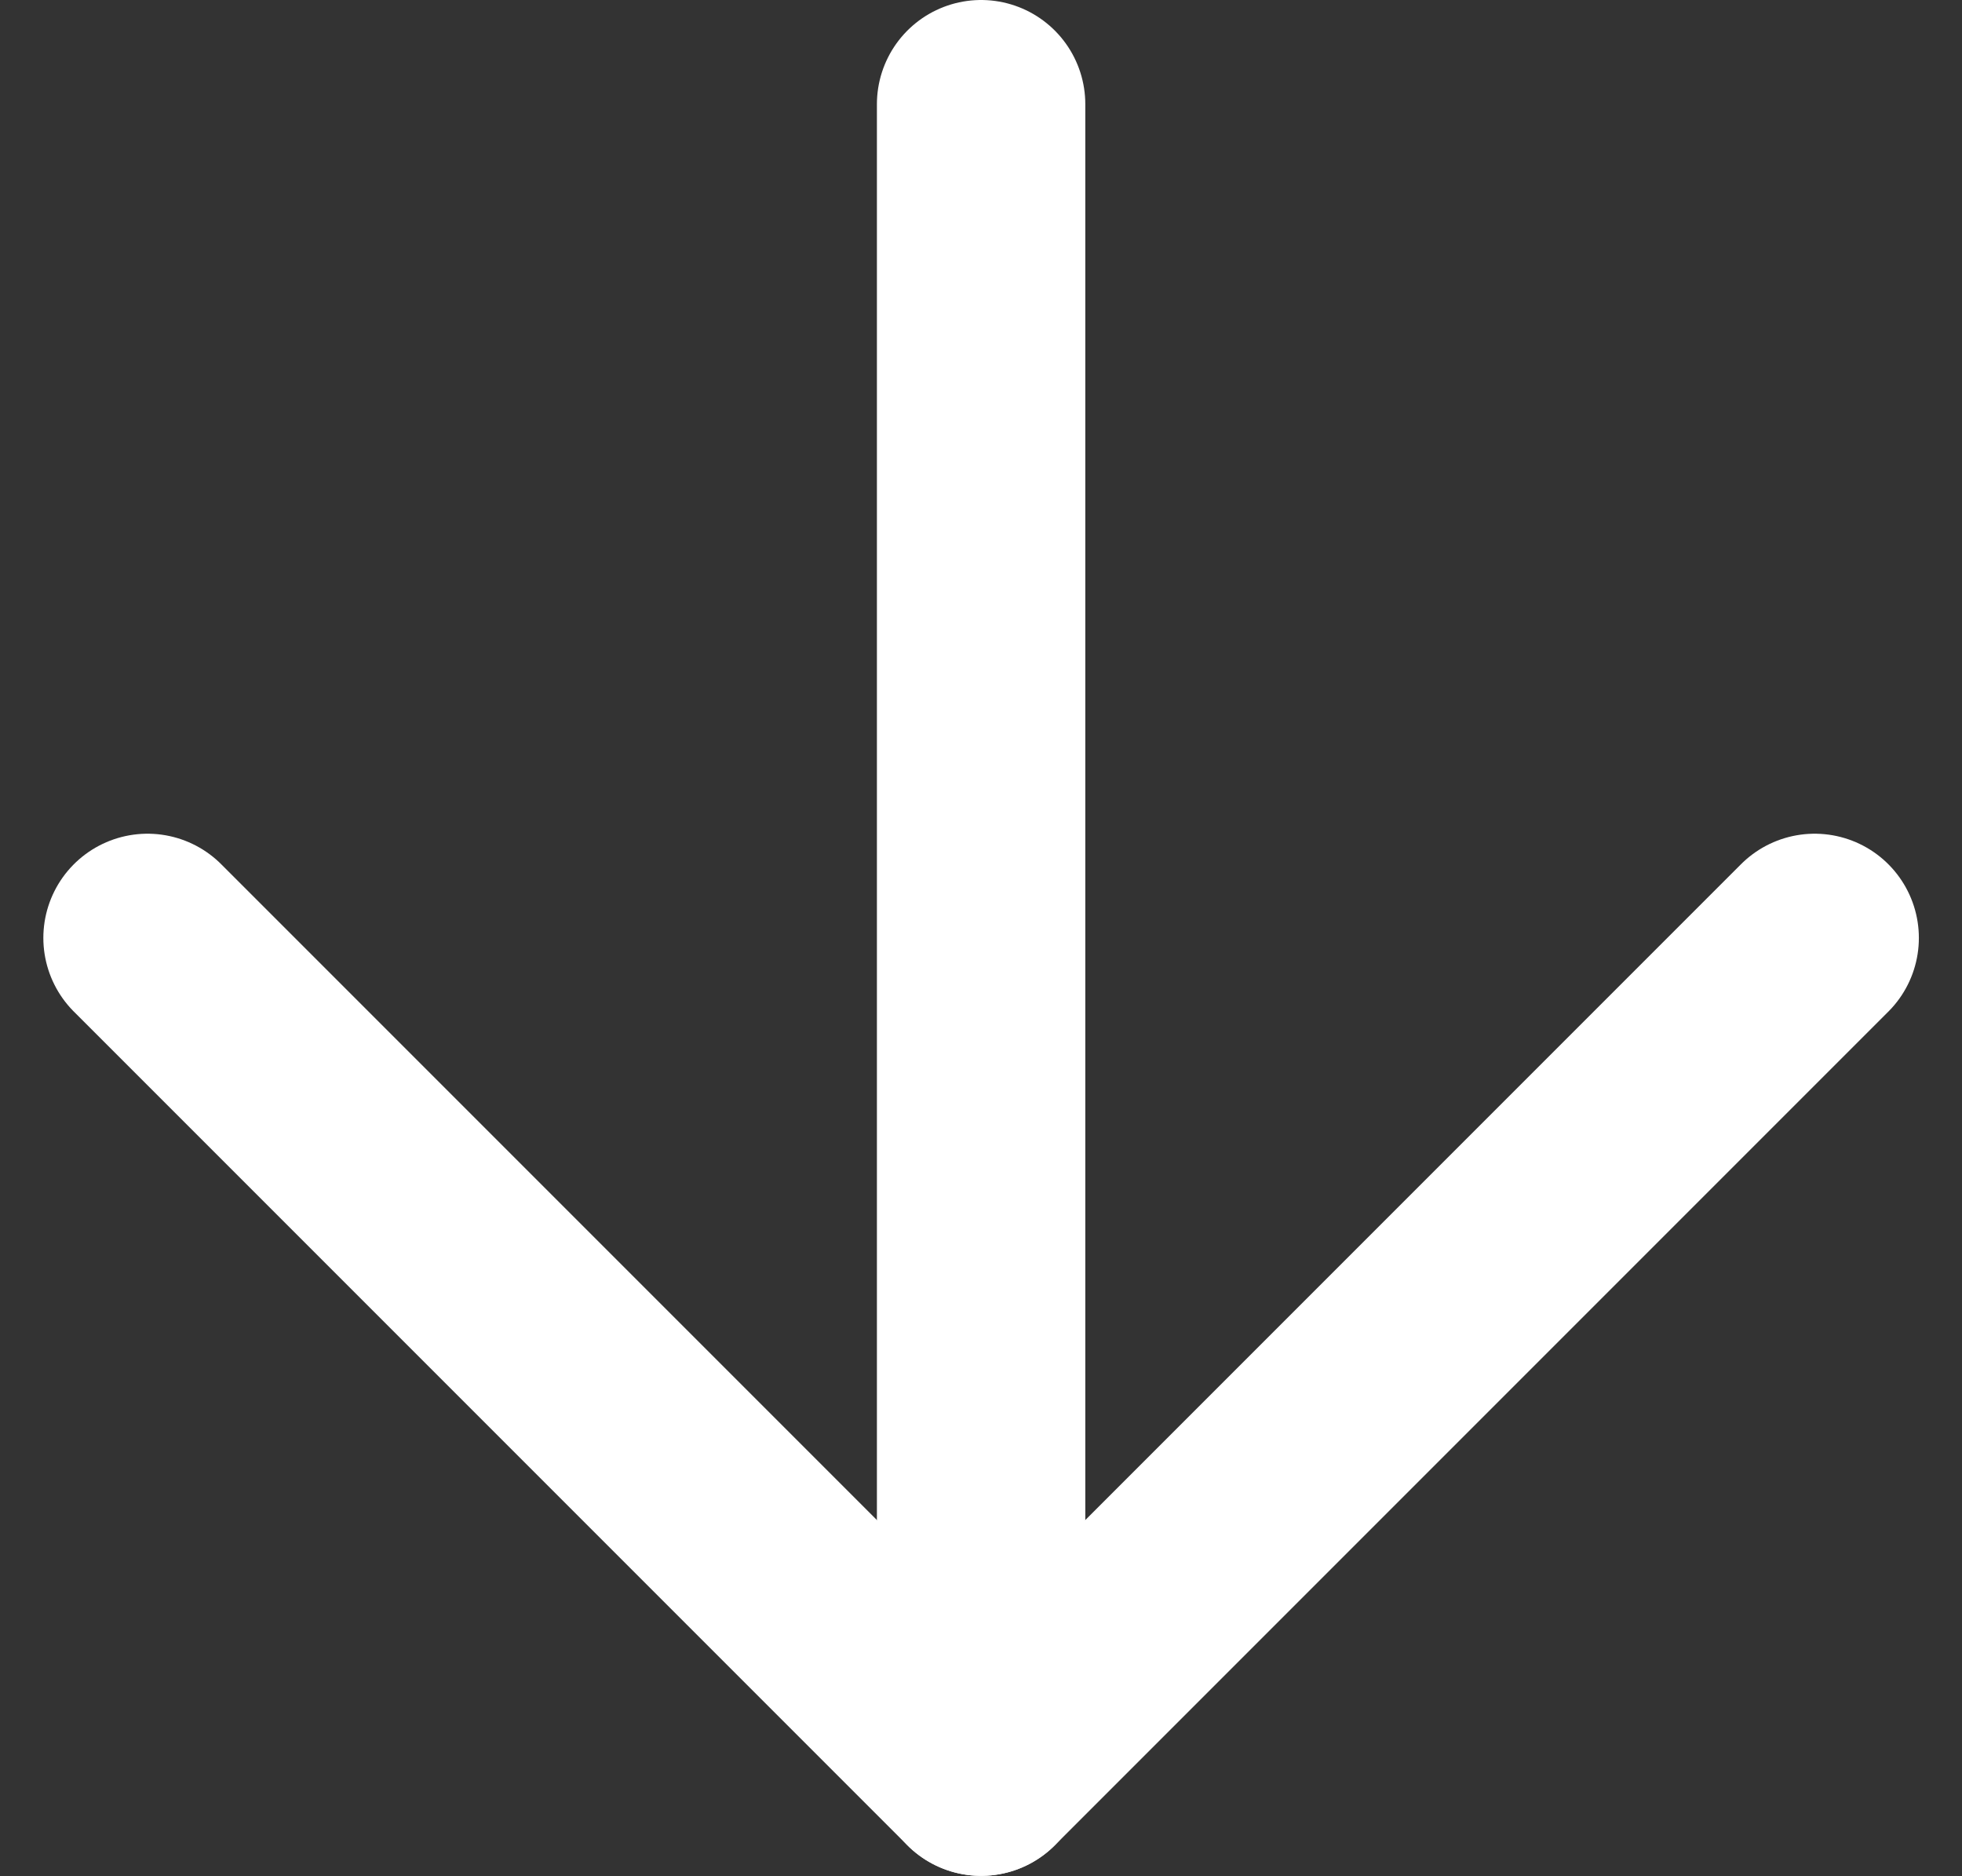
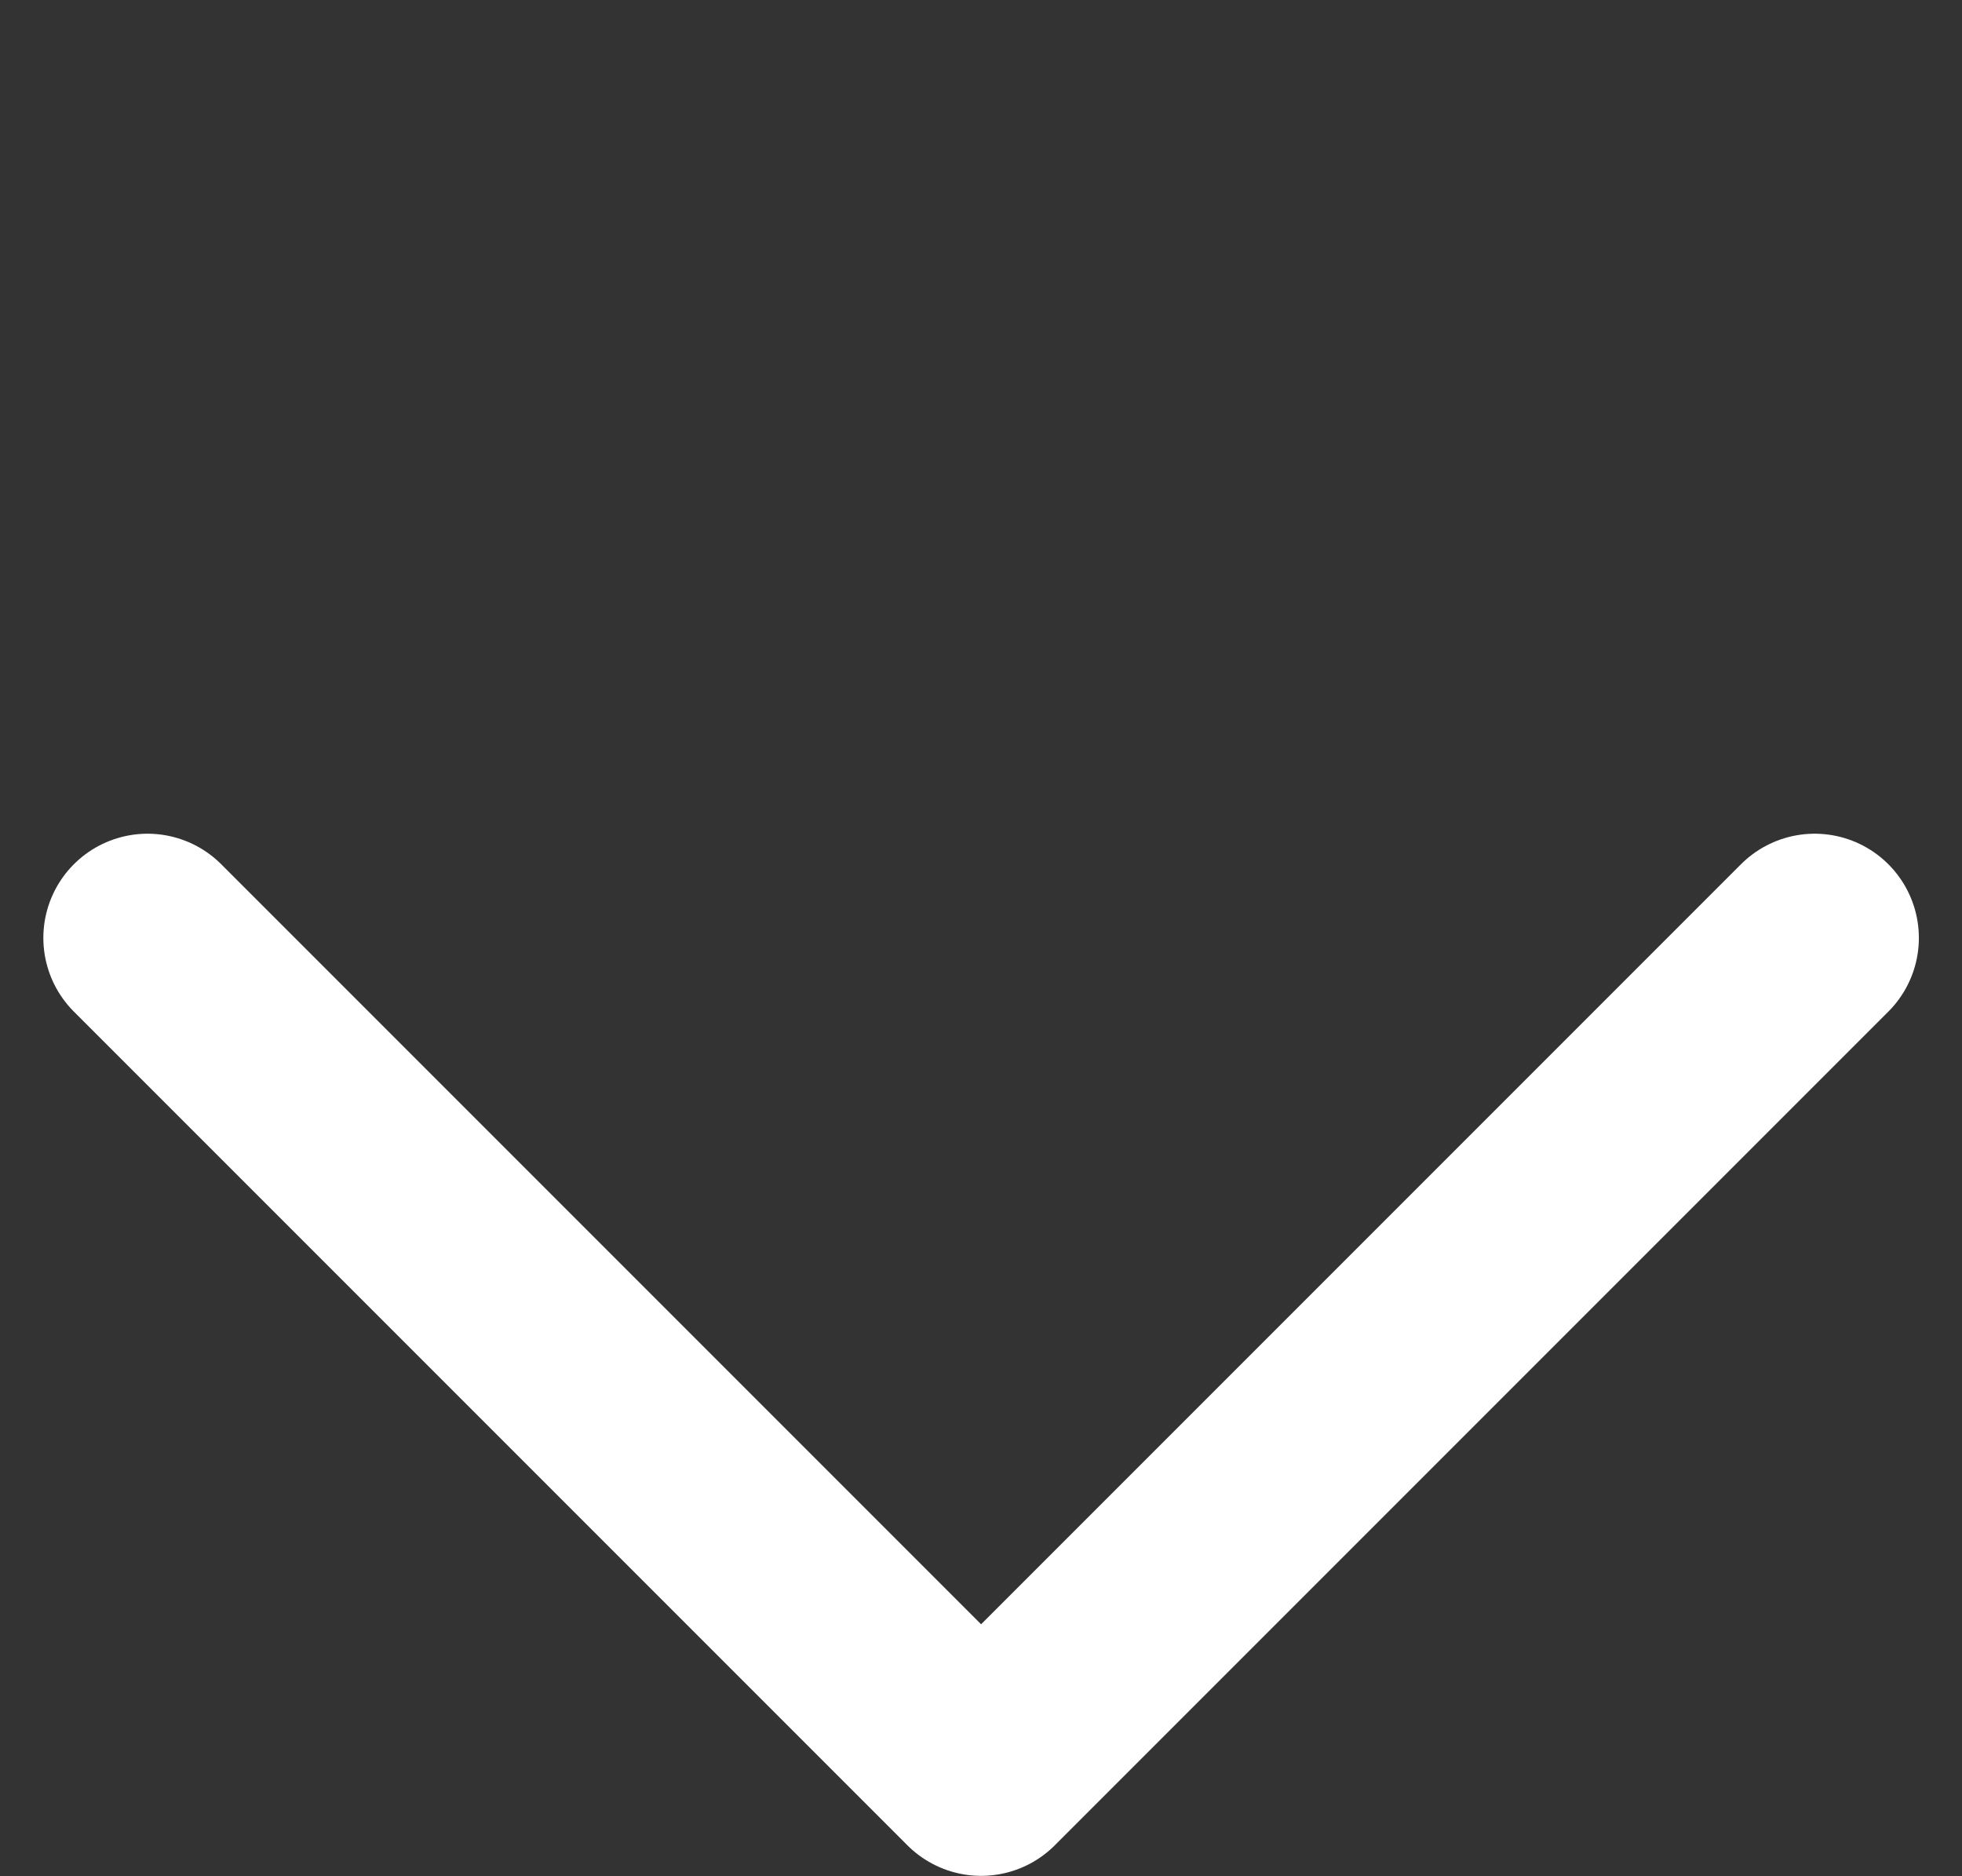
<svg xmlns="http://www.w3.org/2000/svg" width="9.415" height="9.001">
  <rect width="100%" height="100%" fill="#333333" stroke="none" />
  <g fill="none" stroke="#fff" stroke-linecap="round" stroke-linejoin="round" data-name="Icon feather-arrow-right">
-     <path d="M4.708.5v8" data-name="パス 390" />
    <path d="m8.708 4.5-4 4-4-4" data-name="パス 391" />
  </g>
</svg>